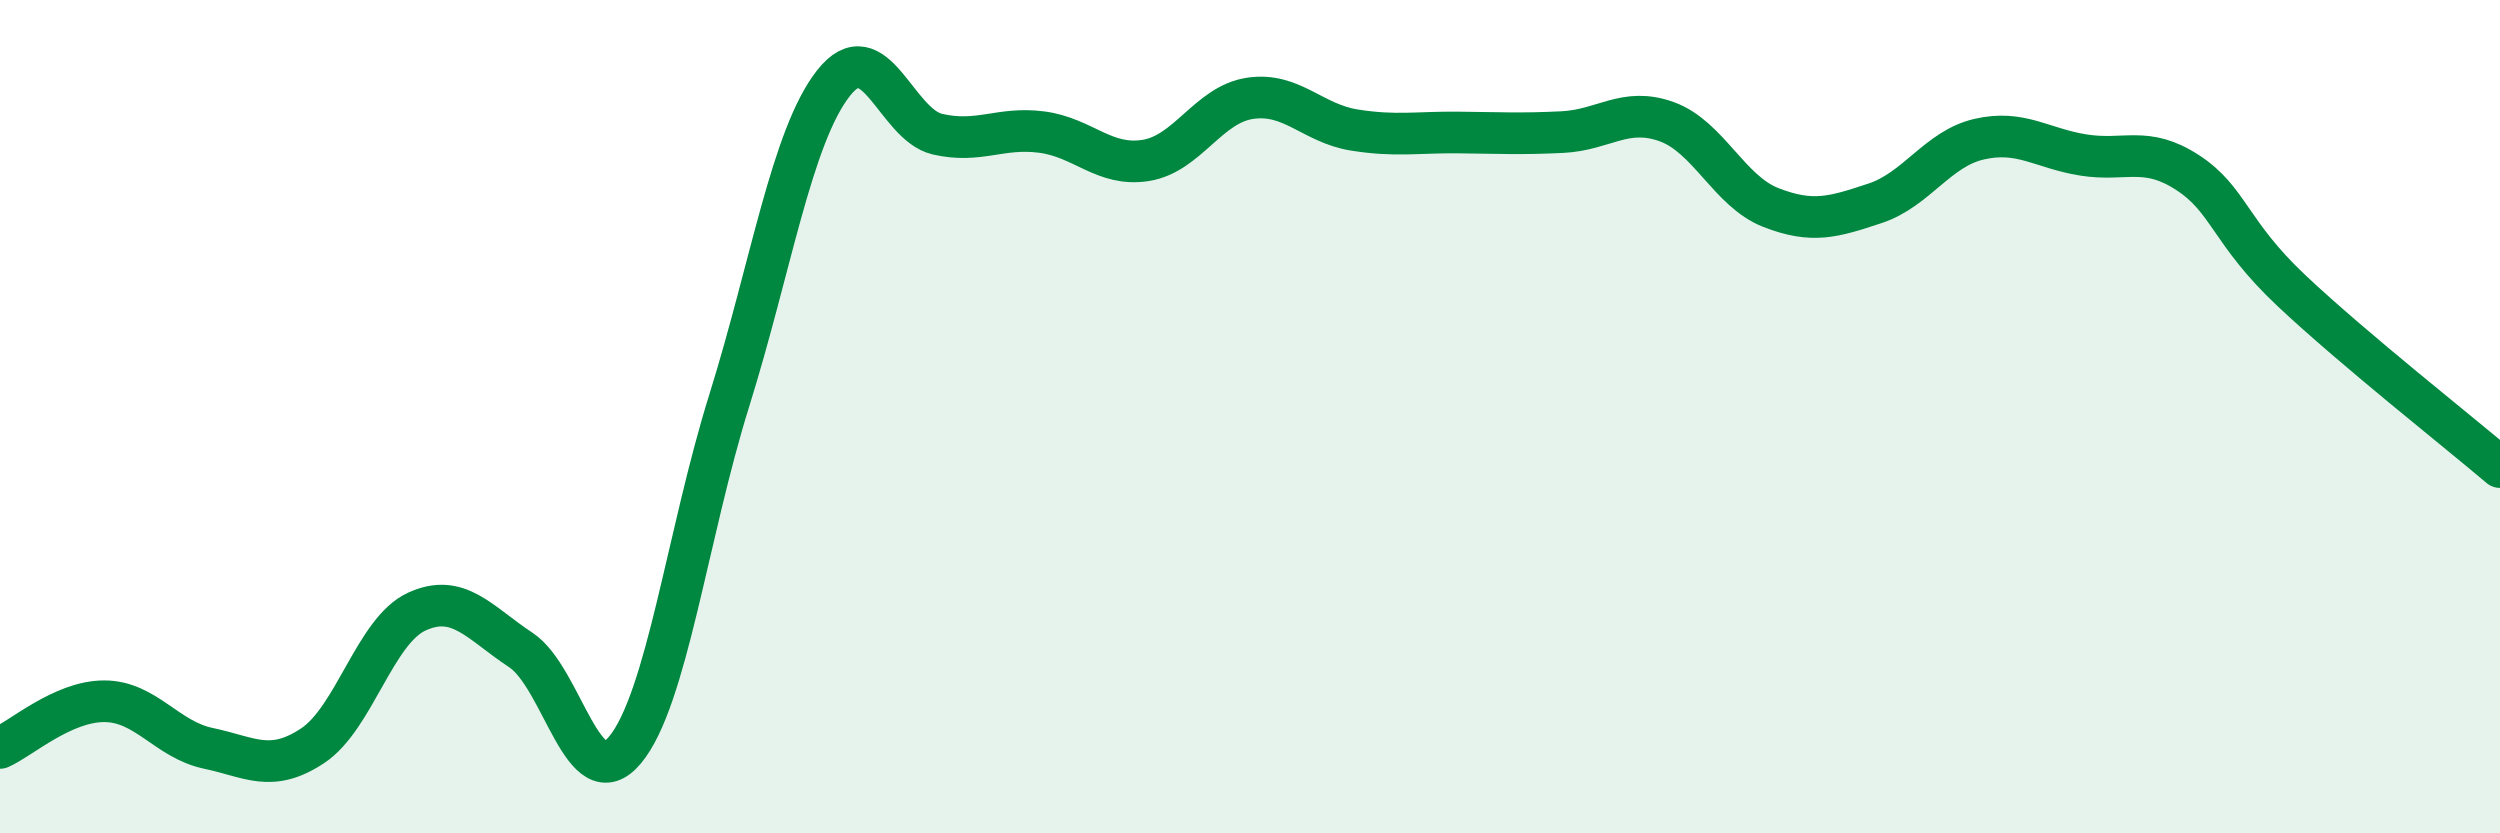
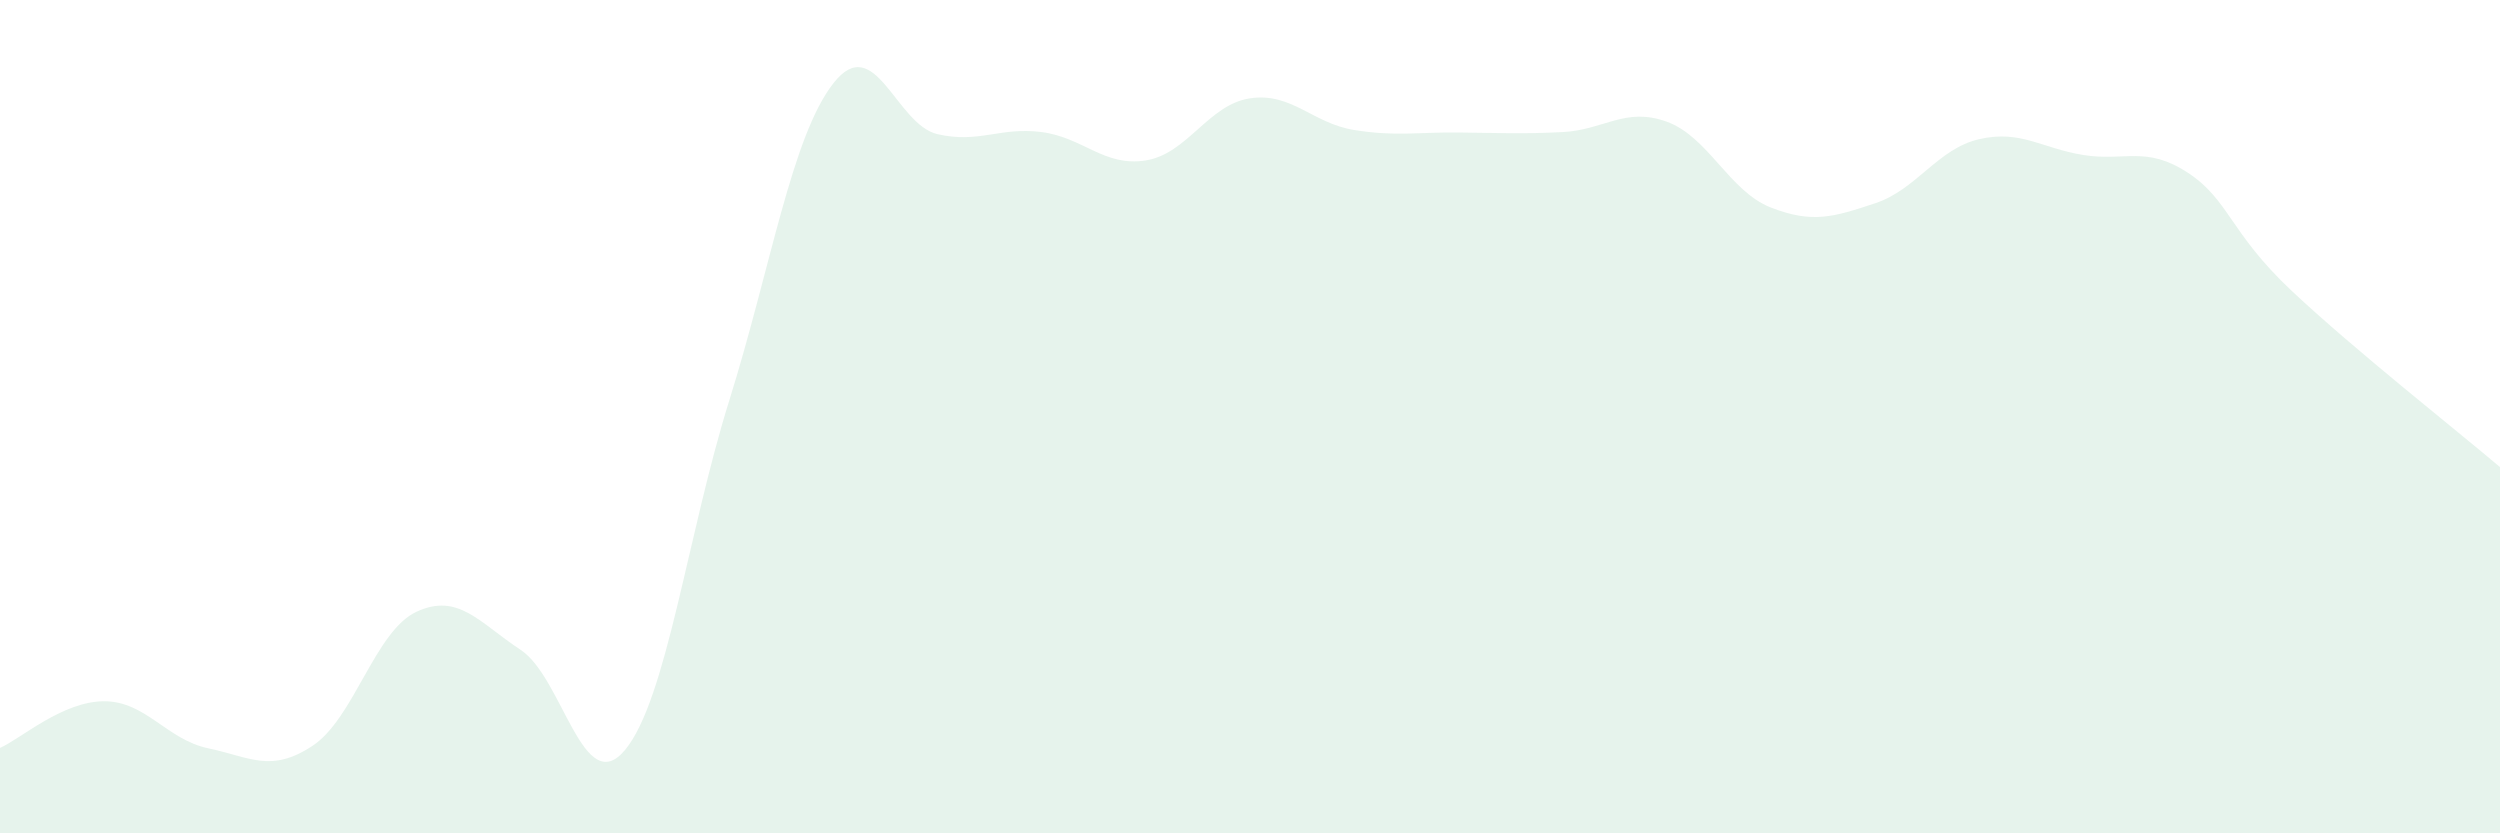
<svg xmlns="http://www.w3.org/2000/svg" width="60" height="20" viewBox="0 0 60 20">
  <path d="M 0,17.95 C 0.5,17.73 1.5,16.83 2.5,16.83 C 3.5,16.83 4,17.75 5,17.96 C 6,18.17 6.5,18.56 7.5,17.9 C 8.5,17.24 9,15.14 10,14.68 C 11,14.22 11.5,14.94 12.5,15.6 C 13.5,16.26 14,19.2 15,18 C 16,16.8 16.5,12.82 17.5,9.62 C 18.5,6.42 19,3.28 20,2 C 21,0.72 21.5,2.99 22.5,3.22 C 23.5,3.45 24,3.04 25,3.17 C 26,3.3 26.5,4.01 27.5,3.85 C 28.5,3.69 29,2.51 30,2.36 C 31,2.21 31.5,2.96 32.5,3.12 C 33.5,3.28 34,3.17 35,3.18 C 36,3.19 36.5,3.22 37.5,3.17 C 38.5,3.12 39,2.56 40,2.92 C 41,3.28 41.5,4.59 42.5,4.98 C 43.5,5.37 44,5.21 45,4.88 C 46,4.55 46.5,3.57 47.5,3.34 C 48.5,3.11 49,3.56 50,3.72 C 51,3.88 51.5,3.49 52.5,4.14 C 53.5,4.79 53.5,5.57 55,6.98 C 56.5,8.39 59,10.36 60,11.21L60 20L0 20Z" fill="#008740" opacity="0.1" stroke-linecap="round" stroke-linejoin="round" />
-   <path d="M 0,17.95 C 0.5,17.73 1.5,16.83 2.5,16.83 C 3.5,16.83 4,17.75 5,17.96 C 6,18.17 6.5,18.56 7.5,17.9 C 8.5,17.24 9,15.14 10,14.68 C 11,14.22 11.5,14.94 12.5,15.6 C 13.5,16.26 14,19.2 15,18 C 16,16.8 16.5,12.82 17.5,9.62 C 18.5,6.42 19,3.28 20,2 C 21,0.72 21.5,2.99 22.5,3.22 C 23.5,3.45 24,3.04 25,3.17 C 26,3.3 26.5,4.01 27.5,3.85 C 28.5,3.69 29,2.51 30,2.36 C 31,2.21 31.5,2.96 32.5,3.12 C 33.5,3.28 34,3.17 35,3.18 C 36,3.19 36.5,3.22 37.5,3.17 C 38.5,3.12 39,2.56 40,2.92 C 41,3.28 41.5,4.59 42.5,4.98 C 43.5,5.37 44,5.21 45,4.88 C 46,4.55 46.5,3.57 47.5,3.34 C 48.5,3.11 49,3.56 50,3.72 C 51,3.88 51.5,3.49 52.5,4.14 C 53.5,4.79 53.5,5.57 55,6.98 C 56.5,8.39 59,10.36 60,11.21" stroke="#008740" stroke-width="1" fill="none" stroke-linecap="round" stroke-linejoin="round" />
</svg>